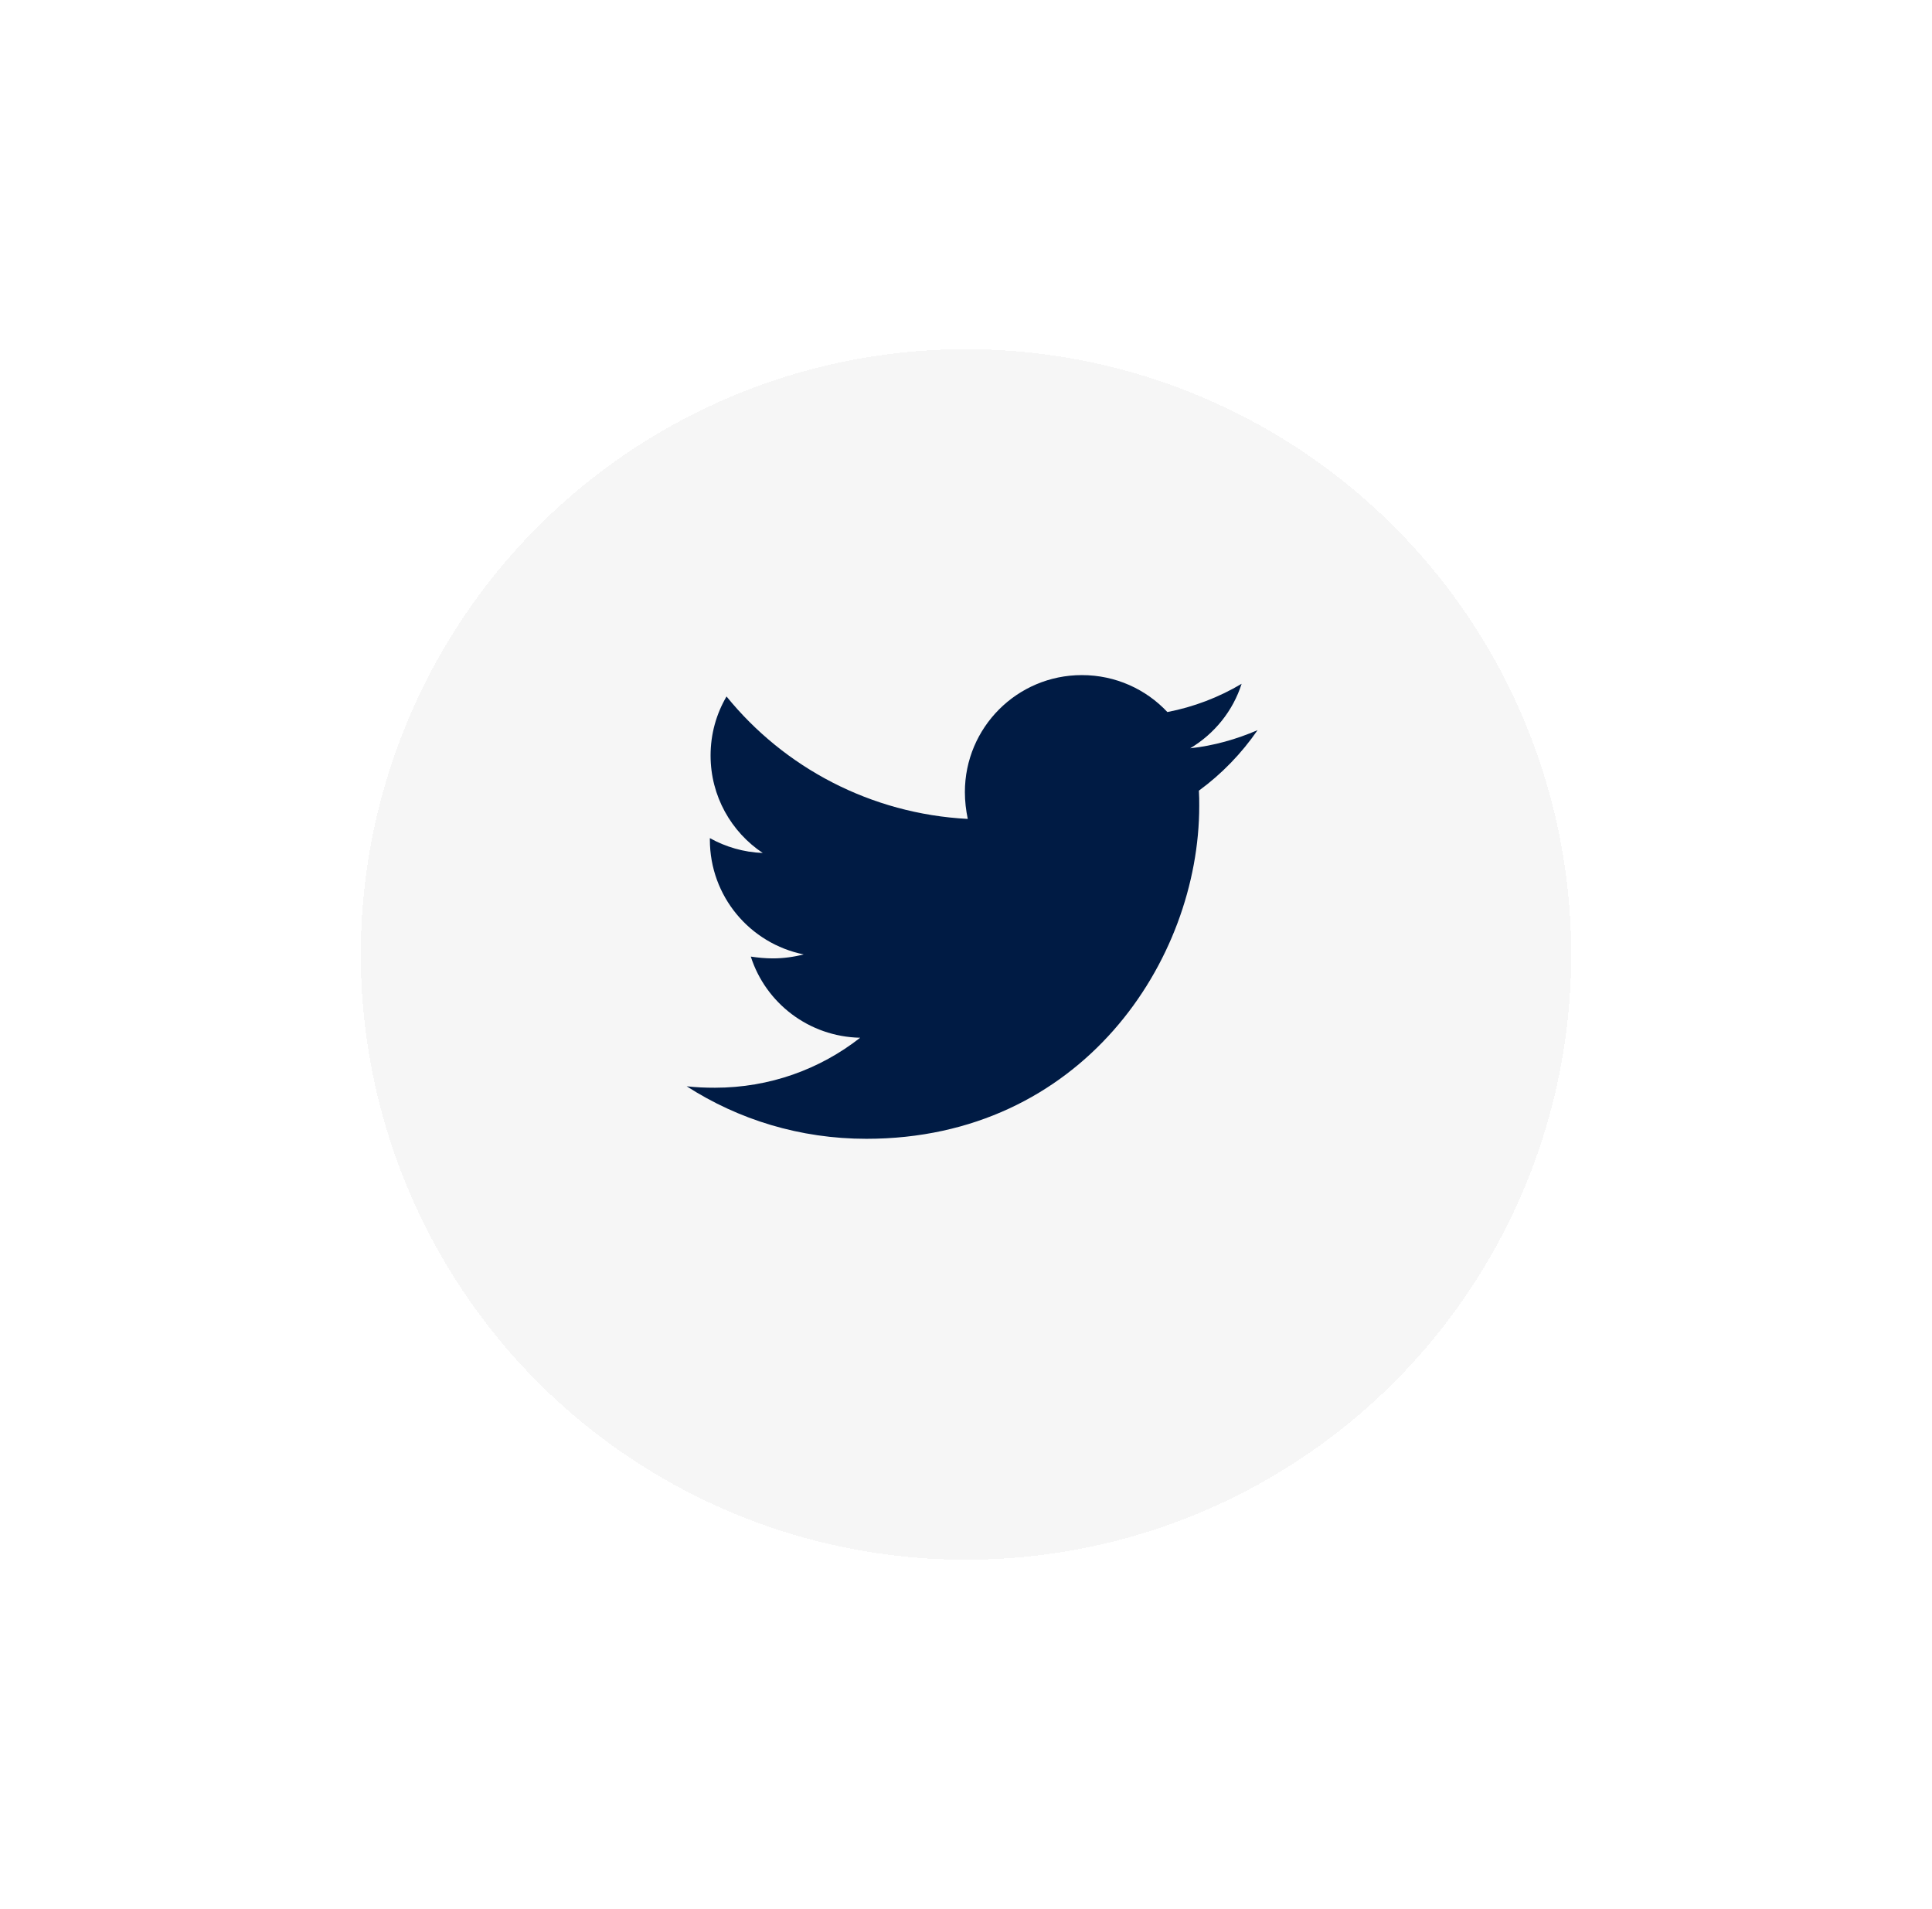
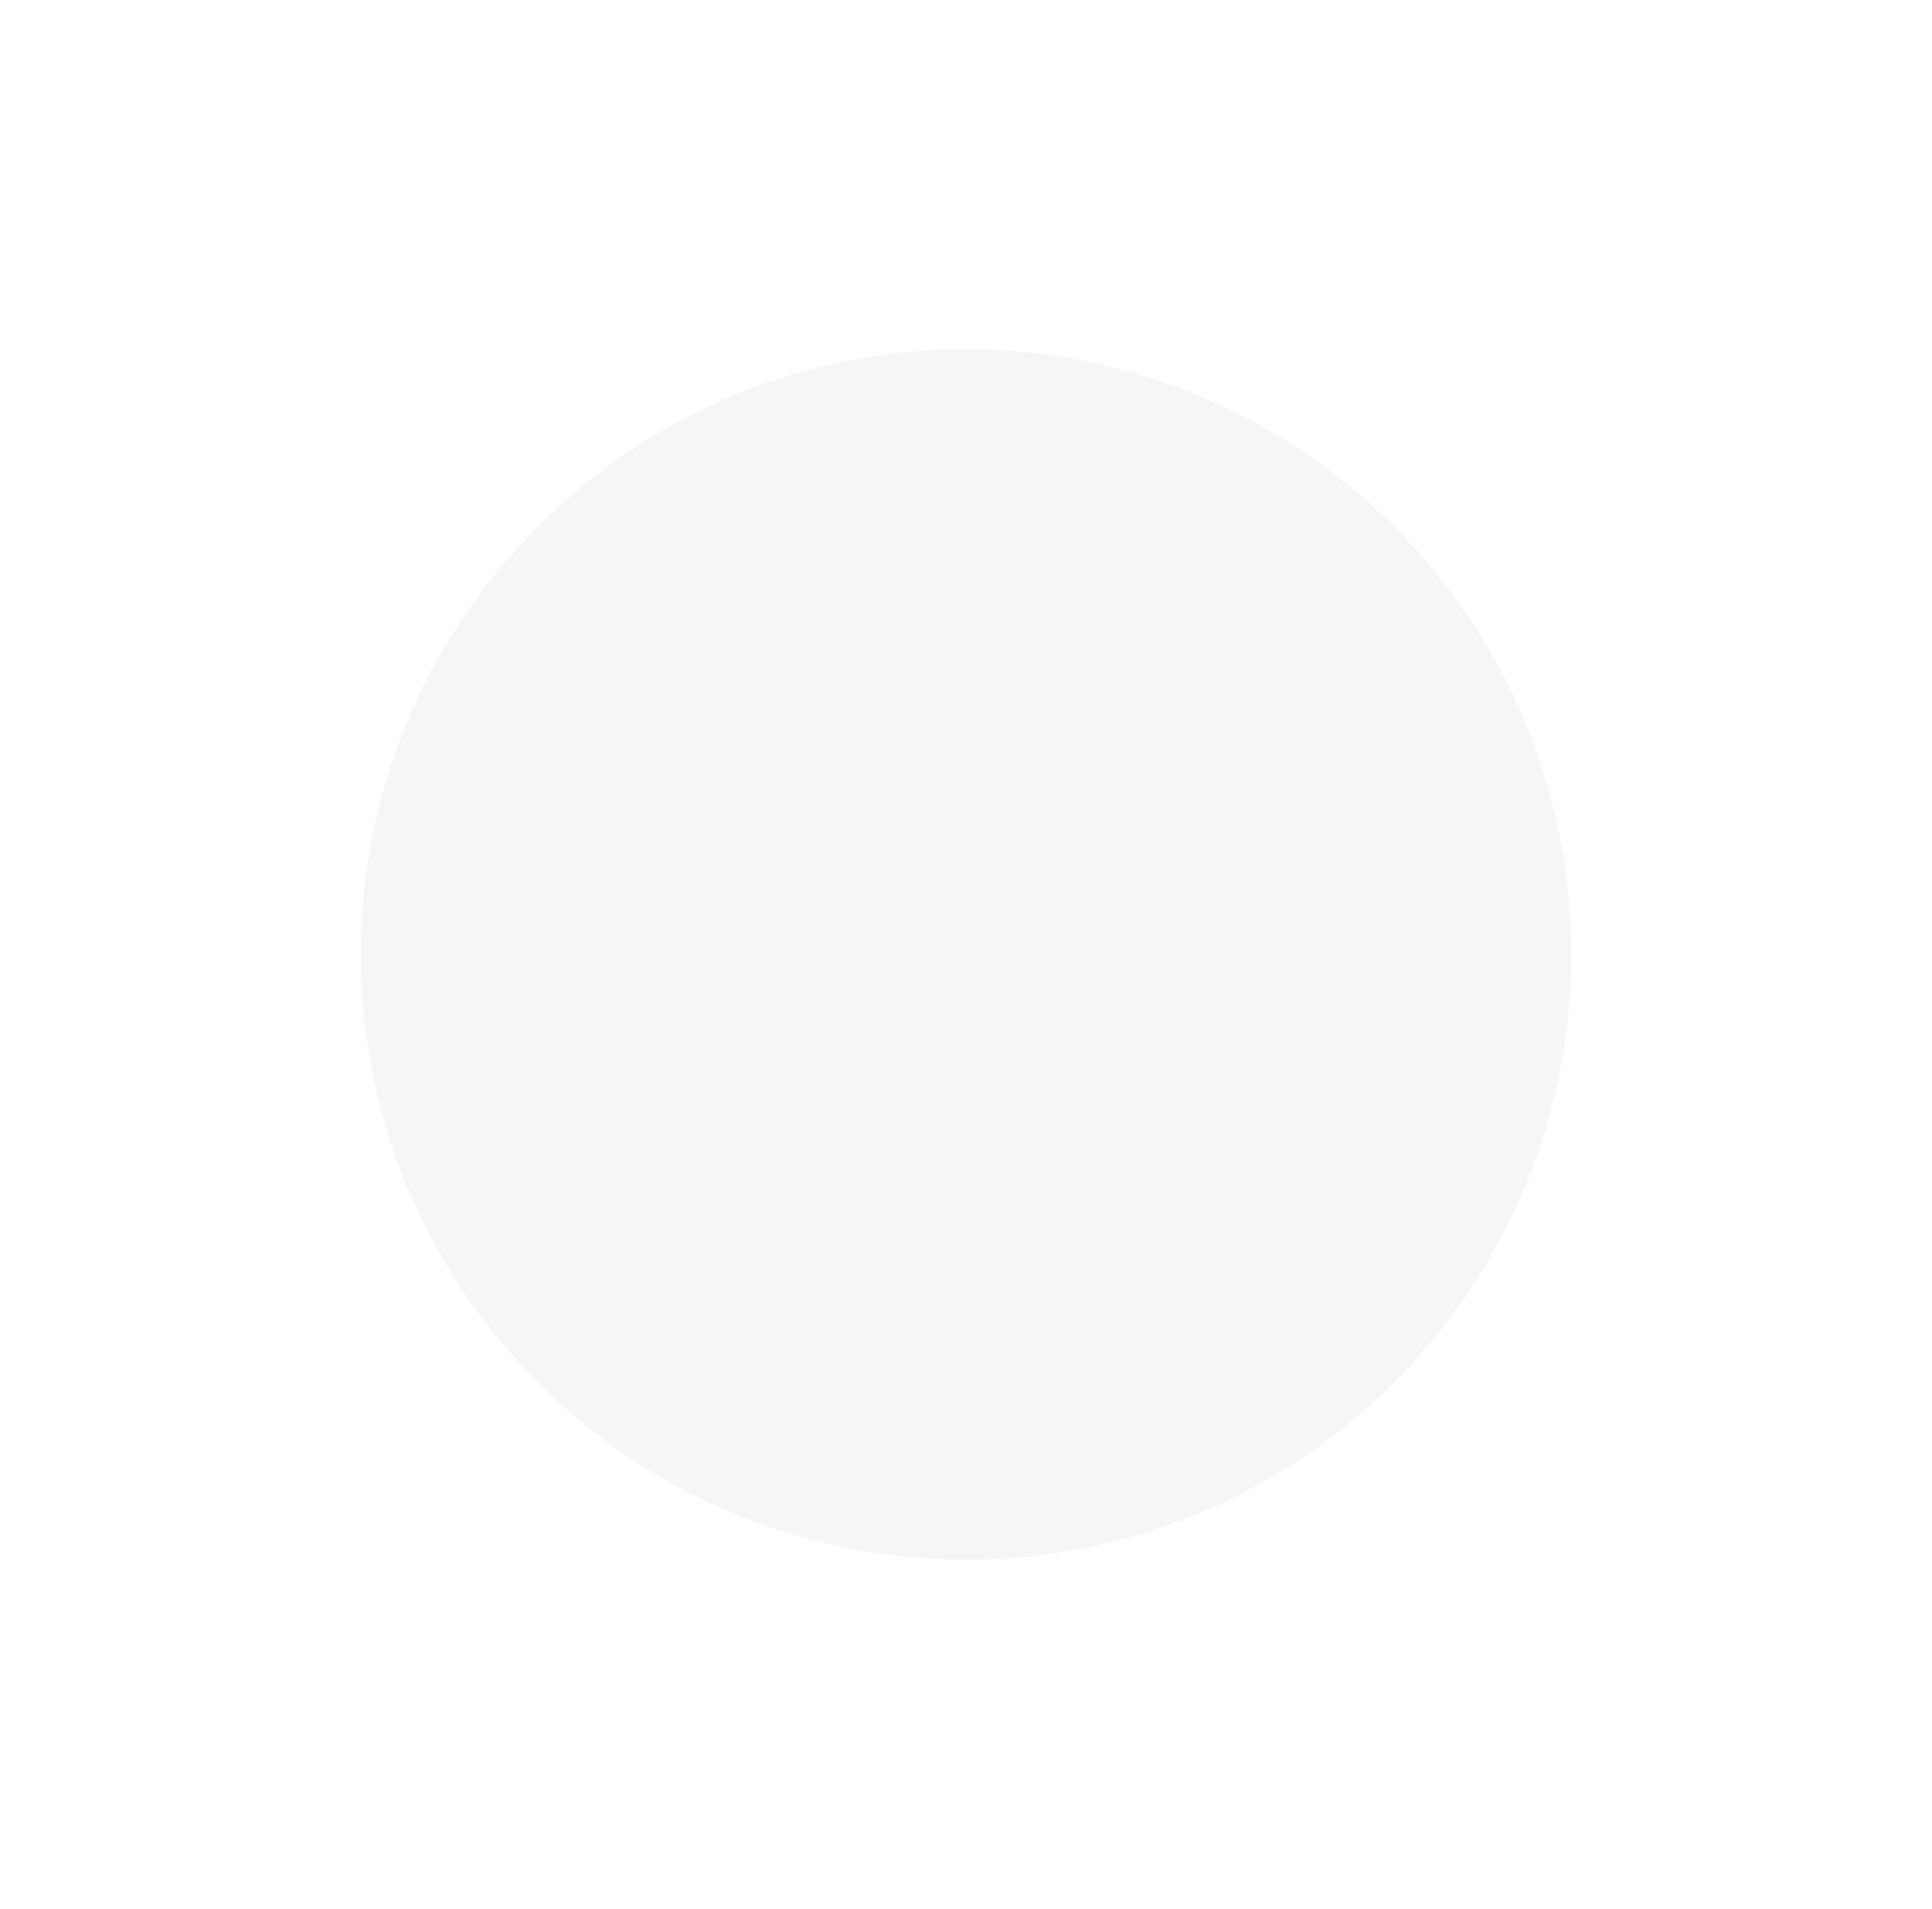
<svg xmlns="http://www.w3.org/2000/svg" width="83" height="82" viewBox="0 0 83 82" fill="none">
  <g filter="url(#filter0_d_960_597)">
    <circle cx="41.5" cy="39" r="26" fill="#F6F6F6" fillOpacity="0.5" shape-rendering="crispEdges" />
  </g>
-   <path d="M51.505 33.964C51.52 34.182 51.52 34.4 51.52 34.618C51.52 41.263 46.463 48.919 37.219 48.919C34.371 48.919 31.725 48.095 29.5 46.663C29.905 46.71 30.294 46.725 30.714 46.725C33.064 46.725 35.227 45.931 36.954 44.578C34.744 44.531 32.892 43.084 32.255 41.092C32.566 41.138 32.877 41.169 33.204 41.169C33.655 41.169 34.106 41.107 34.526 40.998C32.223 40.531 30.496 38.508 30.496 36.065V36.003C31.165 36.376 31.943 36.61 32.768 36.641C31.414 35.738 30.527 34.198 30.527 32.455C30.527 31.521 30.776 30.665 31.212 29.918C33.686 32.968 37.406 34.96 41.576 35.178C41.498 34.805 41.452 34.416 41.452 34.026C41.452 31.256 43.693 29 46.478 29C47.925 29 49.233 29.607 50.151 30.587C51.287 30.369 52.376 29.949 53.341 29.373C52.968 30.541 52.174 31.521 51.131 32.144C52.143 32.035 53.123 31.755 54.026 31.365C53.341 32.361 52.485 33.248 51.505 33.964Z" fill="#001B44" />
  <defs>
    <filter id="filter0_d_960_597" x="0.5" y="0" width="82" height="82" filterUnits="userSpaceOnUse" color-interpolation-filters="sRGB">
      <feFlood flood-opacity="0" result="BackgroundImageFix" />
      <feColorMatrix in="SourceAlpha" type="matrix" values="0 0 0 0 0 0 0 0 0 0 0 0 0 0 0 0 0 0 127 0" result="hardAlpha" />
      <feMorphology radius="1" operator="dilate" in="SourceAlpha" result="effect1_dropShadow_960_597" />
      <feOffset dy="2" />
      <feGaussianBlur stdDeviation="7" />
      <feComposite in2="hardAlpha" operator="out" />
      <feColorMatrix type="matrix" values="0 0 0 0 0 0 0 0 0 0 0 0 0 0 0 0 0 0 0.1 0" />
      <feBlend mode="normal" in2="BackgroundImageFix" result="effect1_dropShadow_960_597" />
      <feBlend mode="normal" in="SourceGraphic" in2="effect1_dropShadow_960_597" result="shape" />
    </filter>
  </defs>
</svg>